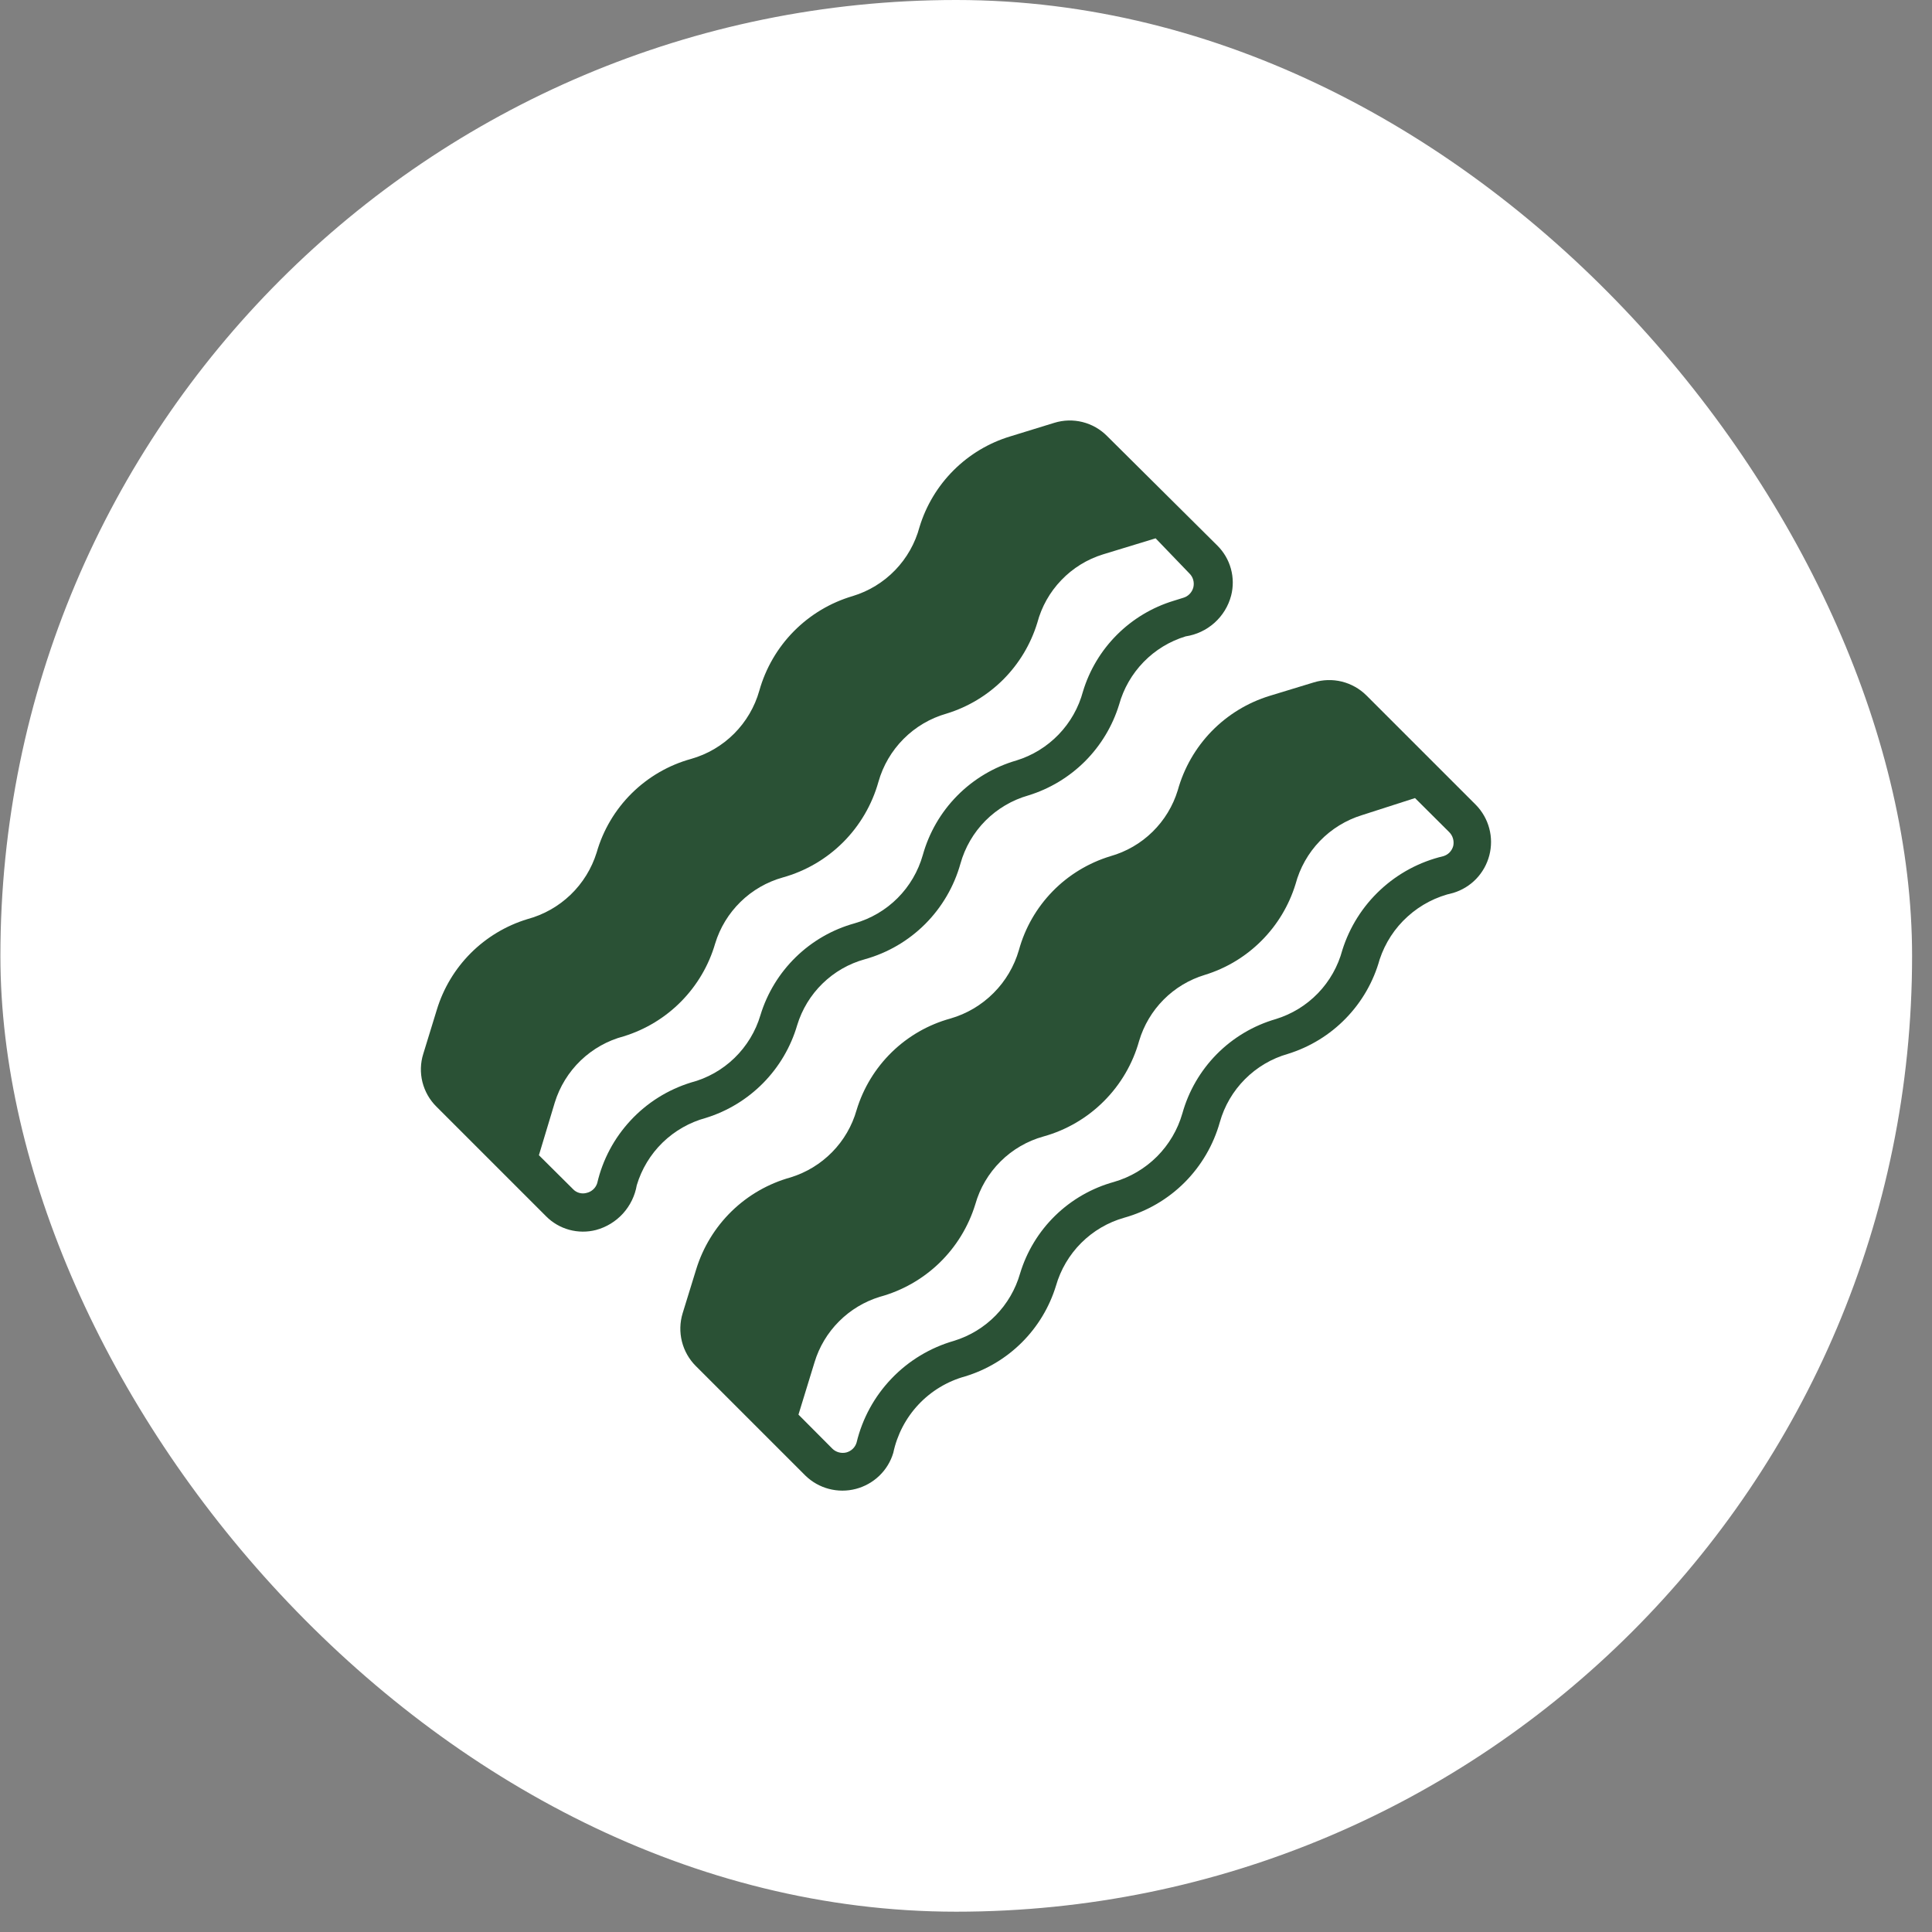
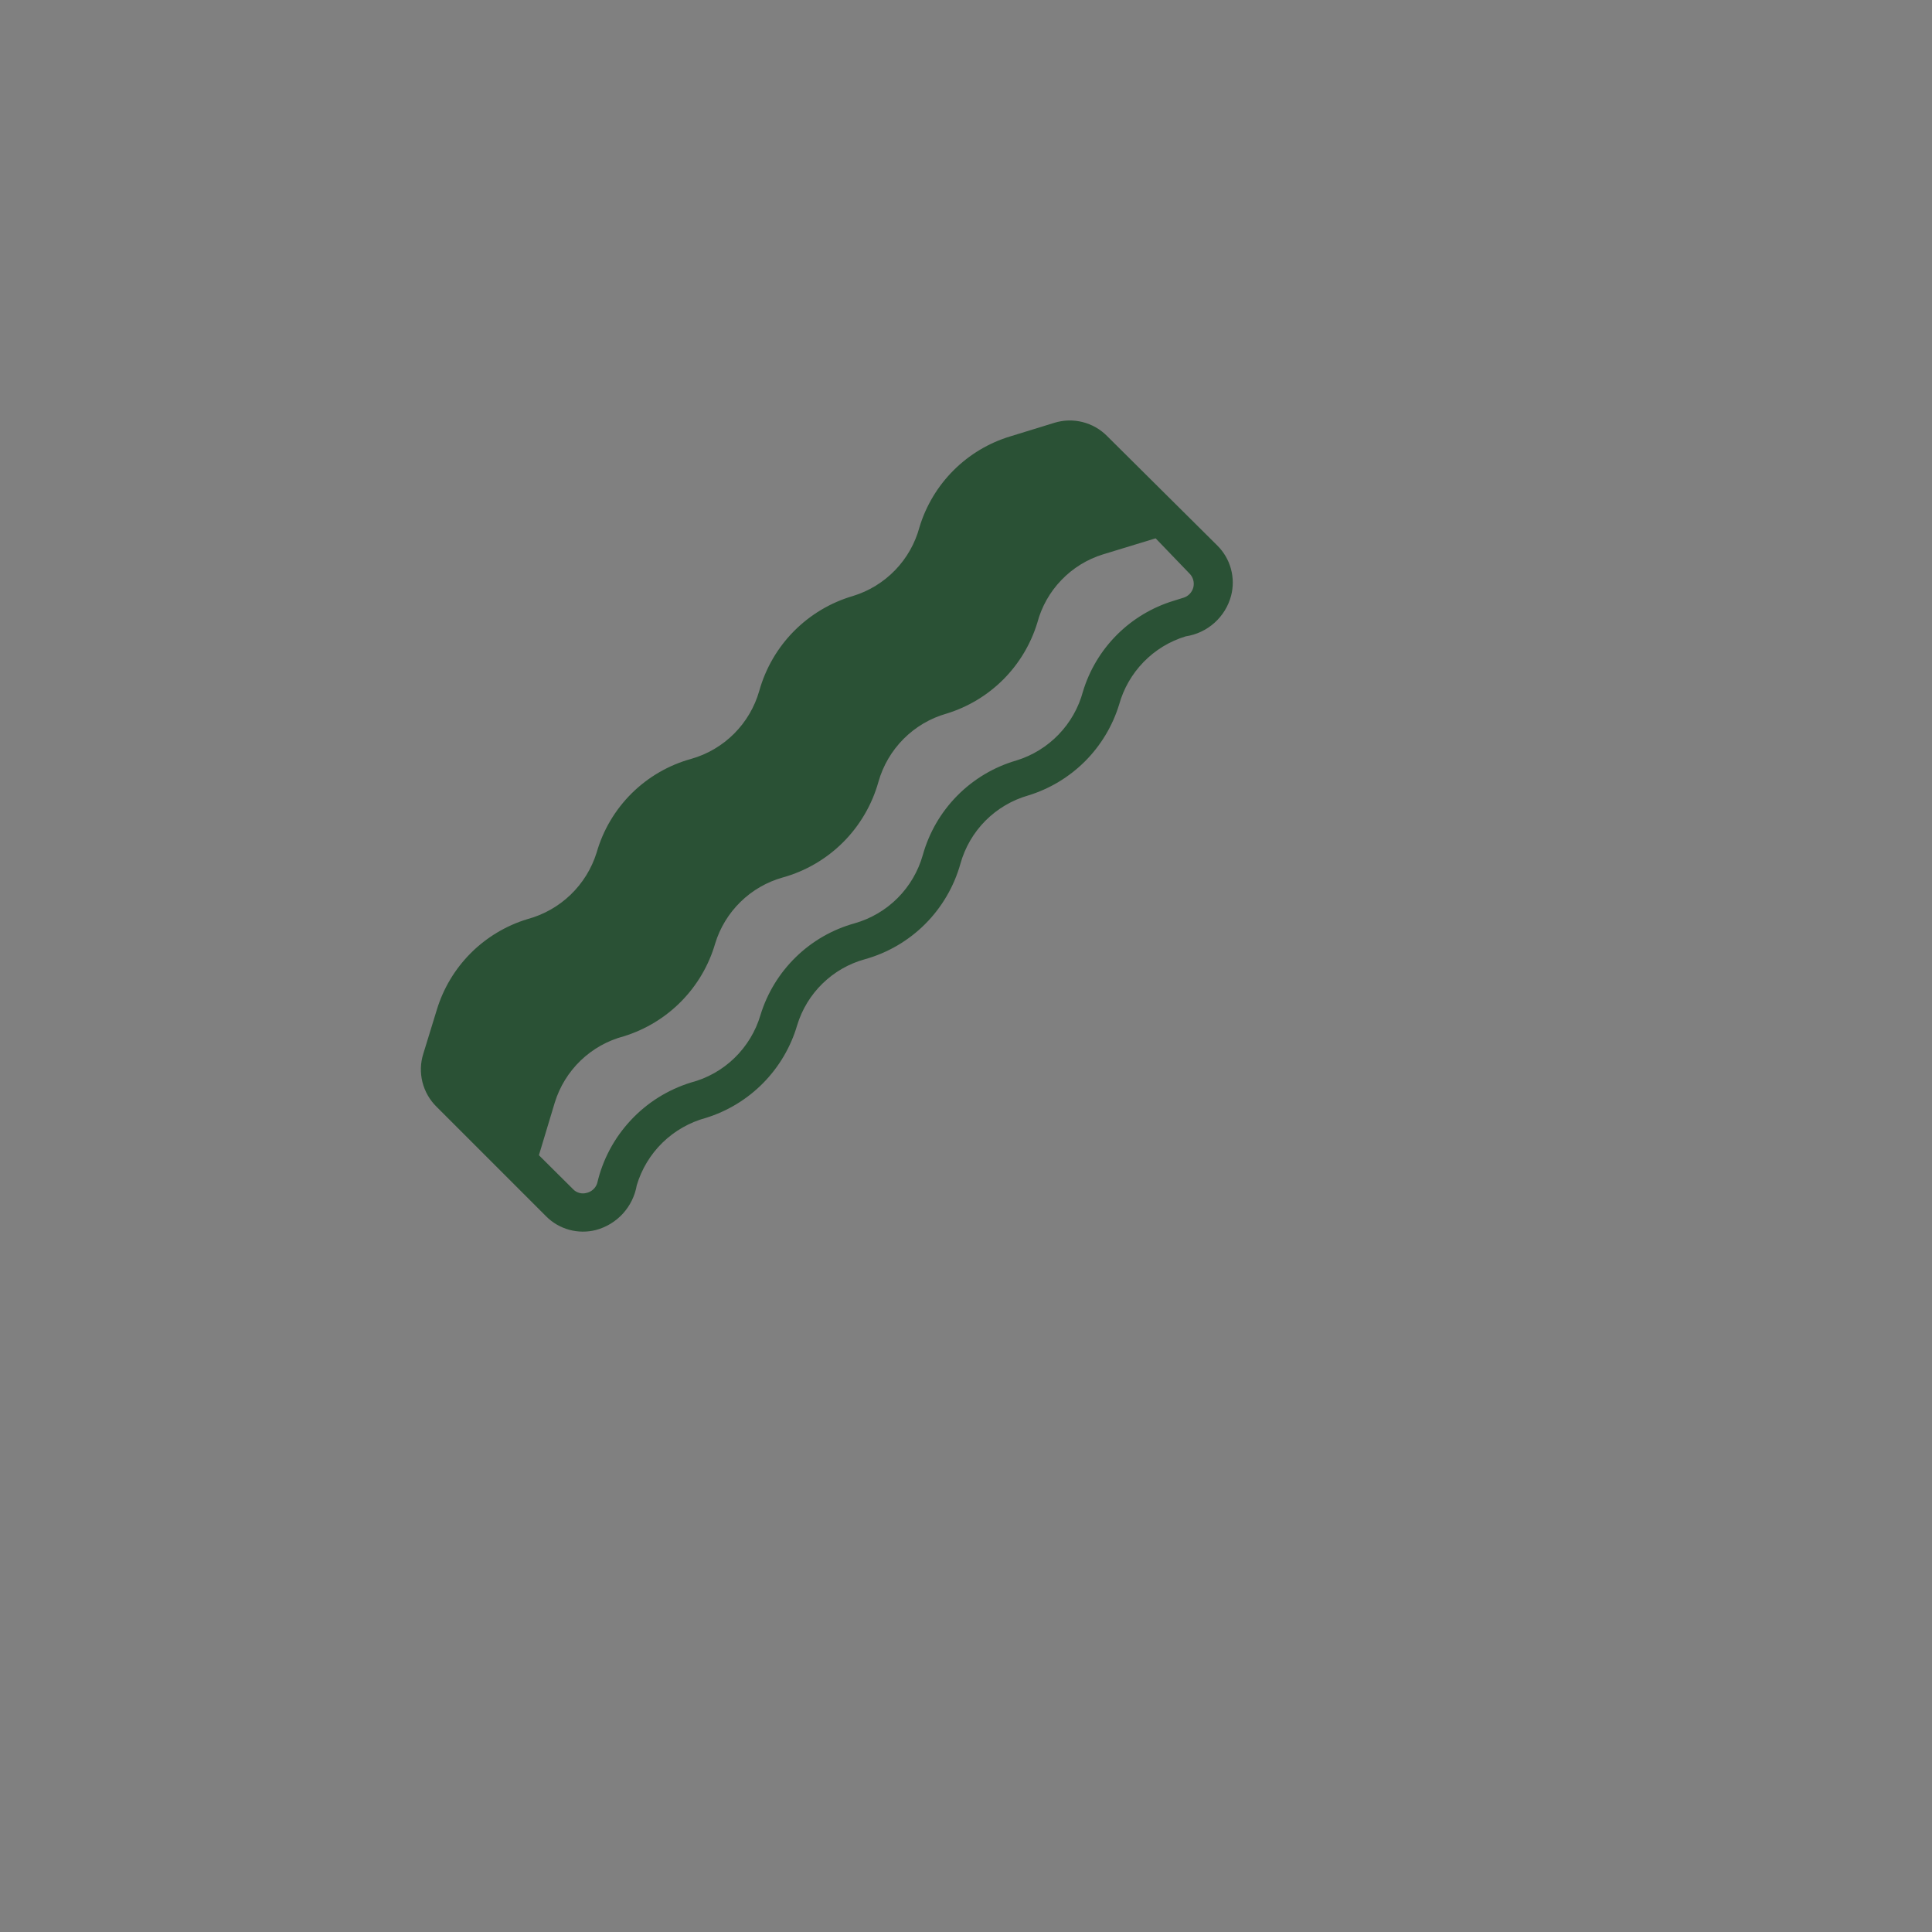
<svg xmlns="http://www.w3.org/2000/svg" fill="none" viewBox="0 0 49 49" height="49" width="49">
  <rect x="0" y="0" width="49" height="49" fill="#808080" stroke="none" />
-   <rect fill="white" rx="24.242" height="48.485" width="48.485" x="0.01" />
  <path fill="#2A5135" d="M17.901 28.353C18.451 28.183 18.951 27.879 19.355 27.469C19.759 27.059 20.056 26.555 20.218 26.002C20.34 25.601 20.561 25.237 20.861 24.945C21.161 24.652 21.53 24.44 21.934 24.329C22.513 24.168 23.04 23.86 23.465 23.435C23.889 23.01 24.197 22.483 24.359 21.905C24.474 21.493 24.692 21.118 24.993 20.815C25.295 20.512 25.669 20.291 26.08 20.174C26.623 20.007 27.116 19.71 27.518 19.309C27.919 18.907 28.216 18.414 28.383 17.871C28.496 17.464 28.71 17.092 29.005 16.789C29.3 16.486 29.666 16.263 30.07 16.14C30.342 16.099 30.596 15.98 30.802 15.796C31.007 15.613 31.154 15.373 31.224 15.107C31.282 14.883 31.28 14.649 31.219 14.426C31.158 14.203 31.039 14 30.875 13.837L28.078 11.059C27.907 10.886 27.691 10.763 27.455 10.704C27.219 10.645 26.972 10.652 26.739 10.724L25.619 11.069C25.077 11.233 24.584 11.529 24.183 11.93C23.782 12.331 23.486 12.824 23.321 13.367C23.211 13.778 22.998 14.155 22.702 14.461C22.406 14.767 22.037 14.993 21.629 15.117C21.063 15.283 20.548 15.591 20.133 16.011C19.719 16.43 19.418 16.949 19.258 17.517C19.142 17.929 18.921 18.305 18.618 18.608C18.315 18.911 17.94 19.131 17.527 19.248C16.958 19.405 16.439 19.707 16.019 20.123C15.6 20.539 15.294 21.056 15.132 21.624C15.005 22.03 14.778 22.398 14.471 22.693C14.164 22.988 13.788 23.2 13.377 23.311C12.835 23.476 12.341 23.772 11.94 24.173C11.54 24.573 11.244 25.067 11.079 25.609L10.735 26.729C10.662 26.961 10.655 27.209 10.714 27.445C10.774 27.681 10.896 27.896 11.069 28.067L13.847 30.845C14.01 31.01 14.213 31.129 14.436 31.19C14.659 31.251 14.894 31.253 15.117 31.195C15.38 31.124 15.617 30.979 15.8 30.778C15.982 30.577 16.104 30.328 16.15 30.06C16.273 29.65 16.497 29.278 16.804 28.979C17.11 28.681 17.488 28.465 17.901 28.353ZM17.522 27.456C16.938 27.637 16.411 27.967 15.995 28.415C15.578 28.862 15.285 29.411 15.147 30.007C15.128 30.068 15.093 30.123 15.046 30.166C15 30.209 14.942 30.24 14.88 30.254C14.819 30.272 14.753 30.272 14.692 30.255C14.63 30.238 14.574 30.204 14.531 30.157L13.668 29.299L14.07 27.965C14.195 27.559 14.421 27.192 14.727 26.897C15.033 26.603 15.41 26.391 15.82 26.283C16.371 26.113 16.871 25.81 17.276 25.399C17.68 24.989 17.977 24.485 18.138 23.931C18.26 23.53 18.482 23.166 18.782 22.873C19.081 22.58 19.451 22.367 19.855 22.254C20.433 22.093 20.96 21.785 21.385 21.36C21.809 20.935 22.117 20.408 22.279 19.83C22.395 19.418 22.615 19.043 22.917 18.74C23.219 18.437 23.593 18.216 24.005 18.099C24.548 17.933 25.042 17.636 25.444 17.235C25.845 16.833 26.142 16.339 26.308 15.796C26.416 15.389 26.626 15.016 26.918 14.713C27.209 14.409 27.573 14.184 27.976 14.06L29.309 13.653L30.167 14.545C30.213 14.59 30.246 14.646 30.263 14.708C30.28 14.77 30.281 14.835 30.266 14.897C30.25 14.959 30.218 15.016 30.174 15.062C30.129 15.109 30.074 15.143 30.012 15.161L29.765 15.238C29.223 15.403 28.729 15.699 28.328 16.1C27.927 16.501 27.631 16.994 27.467 17.536C27.357 17.947 27.144 18.323 26.849 18.629C26.554 18.935 26.186 19.162 25.779 19.287C25.212 19.451 24.696 19.758 24.28 20.178C23.864 20.598 23.563 21.117 23.404 21.687C23.287 22.099 23.067 22.475 22.764 22.778C22.461 23.081 22.085 23.301 21.673 23.418C21.111 23.574 20.599 23.869 20.182 24.276C19.765 24.683 19.457 25.188 19.287 25.745C19.165 26.158 18.938 26.532 18.629 26.832C18.32 27.132 17.939 27.347 17.522 27.456Z" />
-   <path fill="#2A5135" d="M37.434 20.416L34.656 17.638C34.484 17.467 34.269 17.346 34.033 17.287C33.797 17.229 33.55 17.236 33.318 17.308L32.203 17.648C31.644 17.819 31.138 18.128 30.73 18.546C30.323 18.965 30.027 19.48 29.871 20.043C29.749 20.442 29.529 20.804 29.231 21.096C28.933 21.389 28.566 21.601 28.164 21.715C27.608 21.884 27.102 22.19 26.696 22.607C26.29 23.023 25.996 23.535 25.842 24.096C25.723 24.508 25.501 24.884 25.197 25.187C24.894 25.491 24.518 25.713 24.106 25.832C23.545 25.986 23.033 26.28 22.617 26.686C22.2 27.093 21.894 27.597 21.725 28.154C21.611 28.555 21.398 28.922 21.105 29.22C20.813 29.518 20.451 29.738 20.053 29.861C19.49 30.017 18.975 30.312 18.556 30.72C18.138 31.128 17.829 31.634 17.657 32.193L17.313 33.308C17.242 33.541 17.236 33.788 17.295 34.024C17.354 34.259 17.476 34.475 17.648 34.646L20.426 37.424C20.592 37.586 20.797 37.702 21.02 37.761C21.244 37.82 21.479 37.821 21.703 37.763C21.927 37.705 22.133 37.59 22.3 37.43C22.467 37.27 22.59 37.069 22.656 36.847C22.753 36.388 22.974 35.964 23.295 35.622C23.617 35.279 24.027 35.033 24.479 34.908C25.022 34.743 25.516 34.447 25.918 34.046C26.319 33.646 26.616 33.152 26.782 32.61C26.9 32.199 27.121 31.824 27.424 31.522C27.727 31.22 28.102 31 28.513 30.884C29.092 30.722 29.619 30.415 30.044 29.99C30.468 29.565 30.776 29.038 30.938 28.46C31.054 28.048 31.274 27.673 31.576 27.37C31.878 27.067 32.252 26.846 32.664 26.729C33.221 26.556 33.727 26.247 34.133 25.828C34.54 25.41 34.835 24.896 34.991 24.334C35.13 23.915 35.374 23.539 35.702 23.244C36.029 22.948 36.427 22.742 36.858 22.646C37.079 22.579 37.28 22.457 37.44 22.29C37.6 22.123 37.715 21.917 37.773 21.693C37.831 21.469 37.831 21.234 37.771 21.01C37.712 20.787 37.596 20.582 37.434 20.416ZM36.858 21.453C36.842 21.515 36.81 21.572 36.766 21.618C36.722 21.664 36.666 21.697 36.605 21.715C36.009 21.856 35.459 22.15 35.011 22.567C34.562 22.984 34.229 23.511 34.045 24.096C33.935 24.507 33.723 24.883 33.428 25.189C33.133 25.495 32.764 25.721 32.358 25.846C31.791 26.01 31.276 26.316 30.861 26.735C30.446 27.155 30.145 27.673 29.987 28.241C29.868 28.654 29.646 29.029 29.343 29.333C29.039 29.636 28.664 29.858 28.251 29.977C27.691 30.132 27.178 30.426 26.762 30.832C26.346 31.238 26.039 31.743 25.871 32.3C25.756 32.701 25.543 33.067 25.251 33.365C24.959 33.663 24.597 33.883 24.198 34.006C23.594 34.179 23.047 34.508 22.613 34.962C22.178 35.415 21.872 35.975 21.725 36.586C21.707 36.647 21.674 36.702 21.628 36.746C21.582 36.79 21.525 36.822 21.464 36.838C21.401 36.853 21.336 36.852 21.274 36.835C21.212 36.818 21.155 36.786 21.11 36.741L20.251 35.878L20.659 34.549C20.777 34.159 20.99 33.803 21.279 33.514C21.567 33.225 21.922 33.011 22.312 32.891C22.881 32.736 23.402 32.44 23.826 32.03C24.25 31.619 24.563 31.108 24.736 30.544C24.852 30.133 25.073 29.758 25.376 29.457C25.679 29.155 26.055 28.937 26.467 28.823C27.046 28.662 27.573 28.354 27.997 27.929C28.422 27.505 28.73 26.977 28.891 26.399C29.009 26.004 29.222 25.645 29.512 25.353C29.802 25.061 30.16 24.846 30.555 24.726C31.097 24.56 31.591 24.263 31.992 23.861C32.394 23.46 32.691 22.966 32.858 22.423C32.968 22.012 33.18 21.636 33.475 21.33C33.77 21.024 34.138 20.798 34.545 20.673L35.888 20.241L36.751 21.1C36.797 21.145 36.832 21.201 36.85 21.263C36.869 21.325 36.871 21.39 36.858 21.453Z" />
</svg>